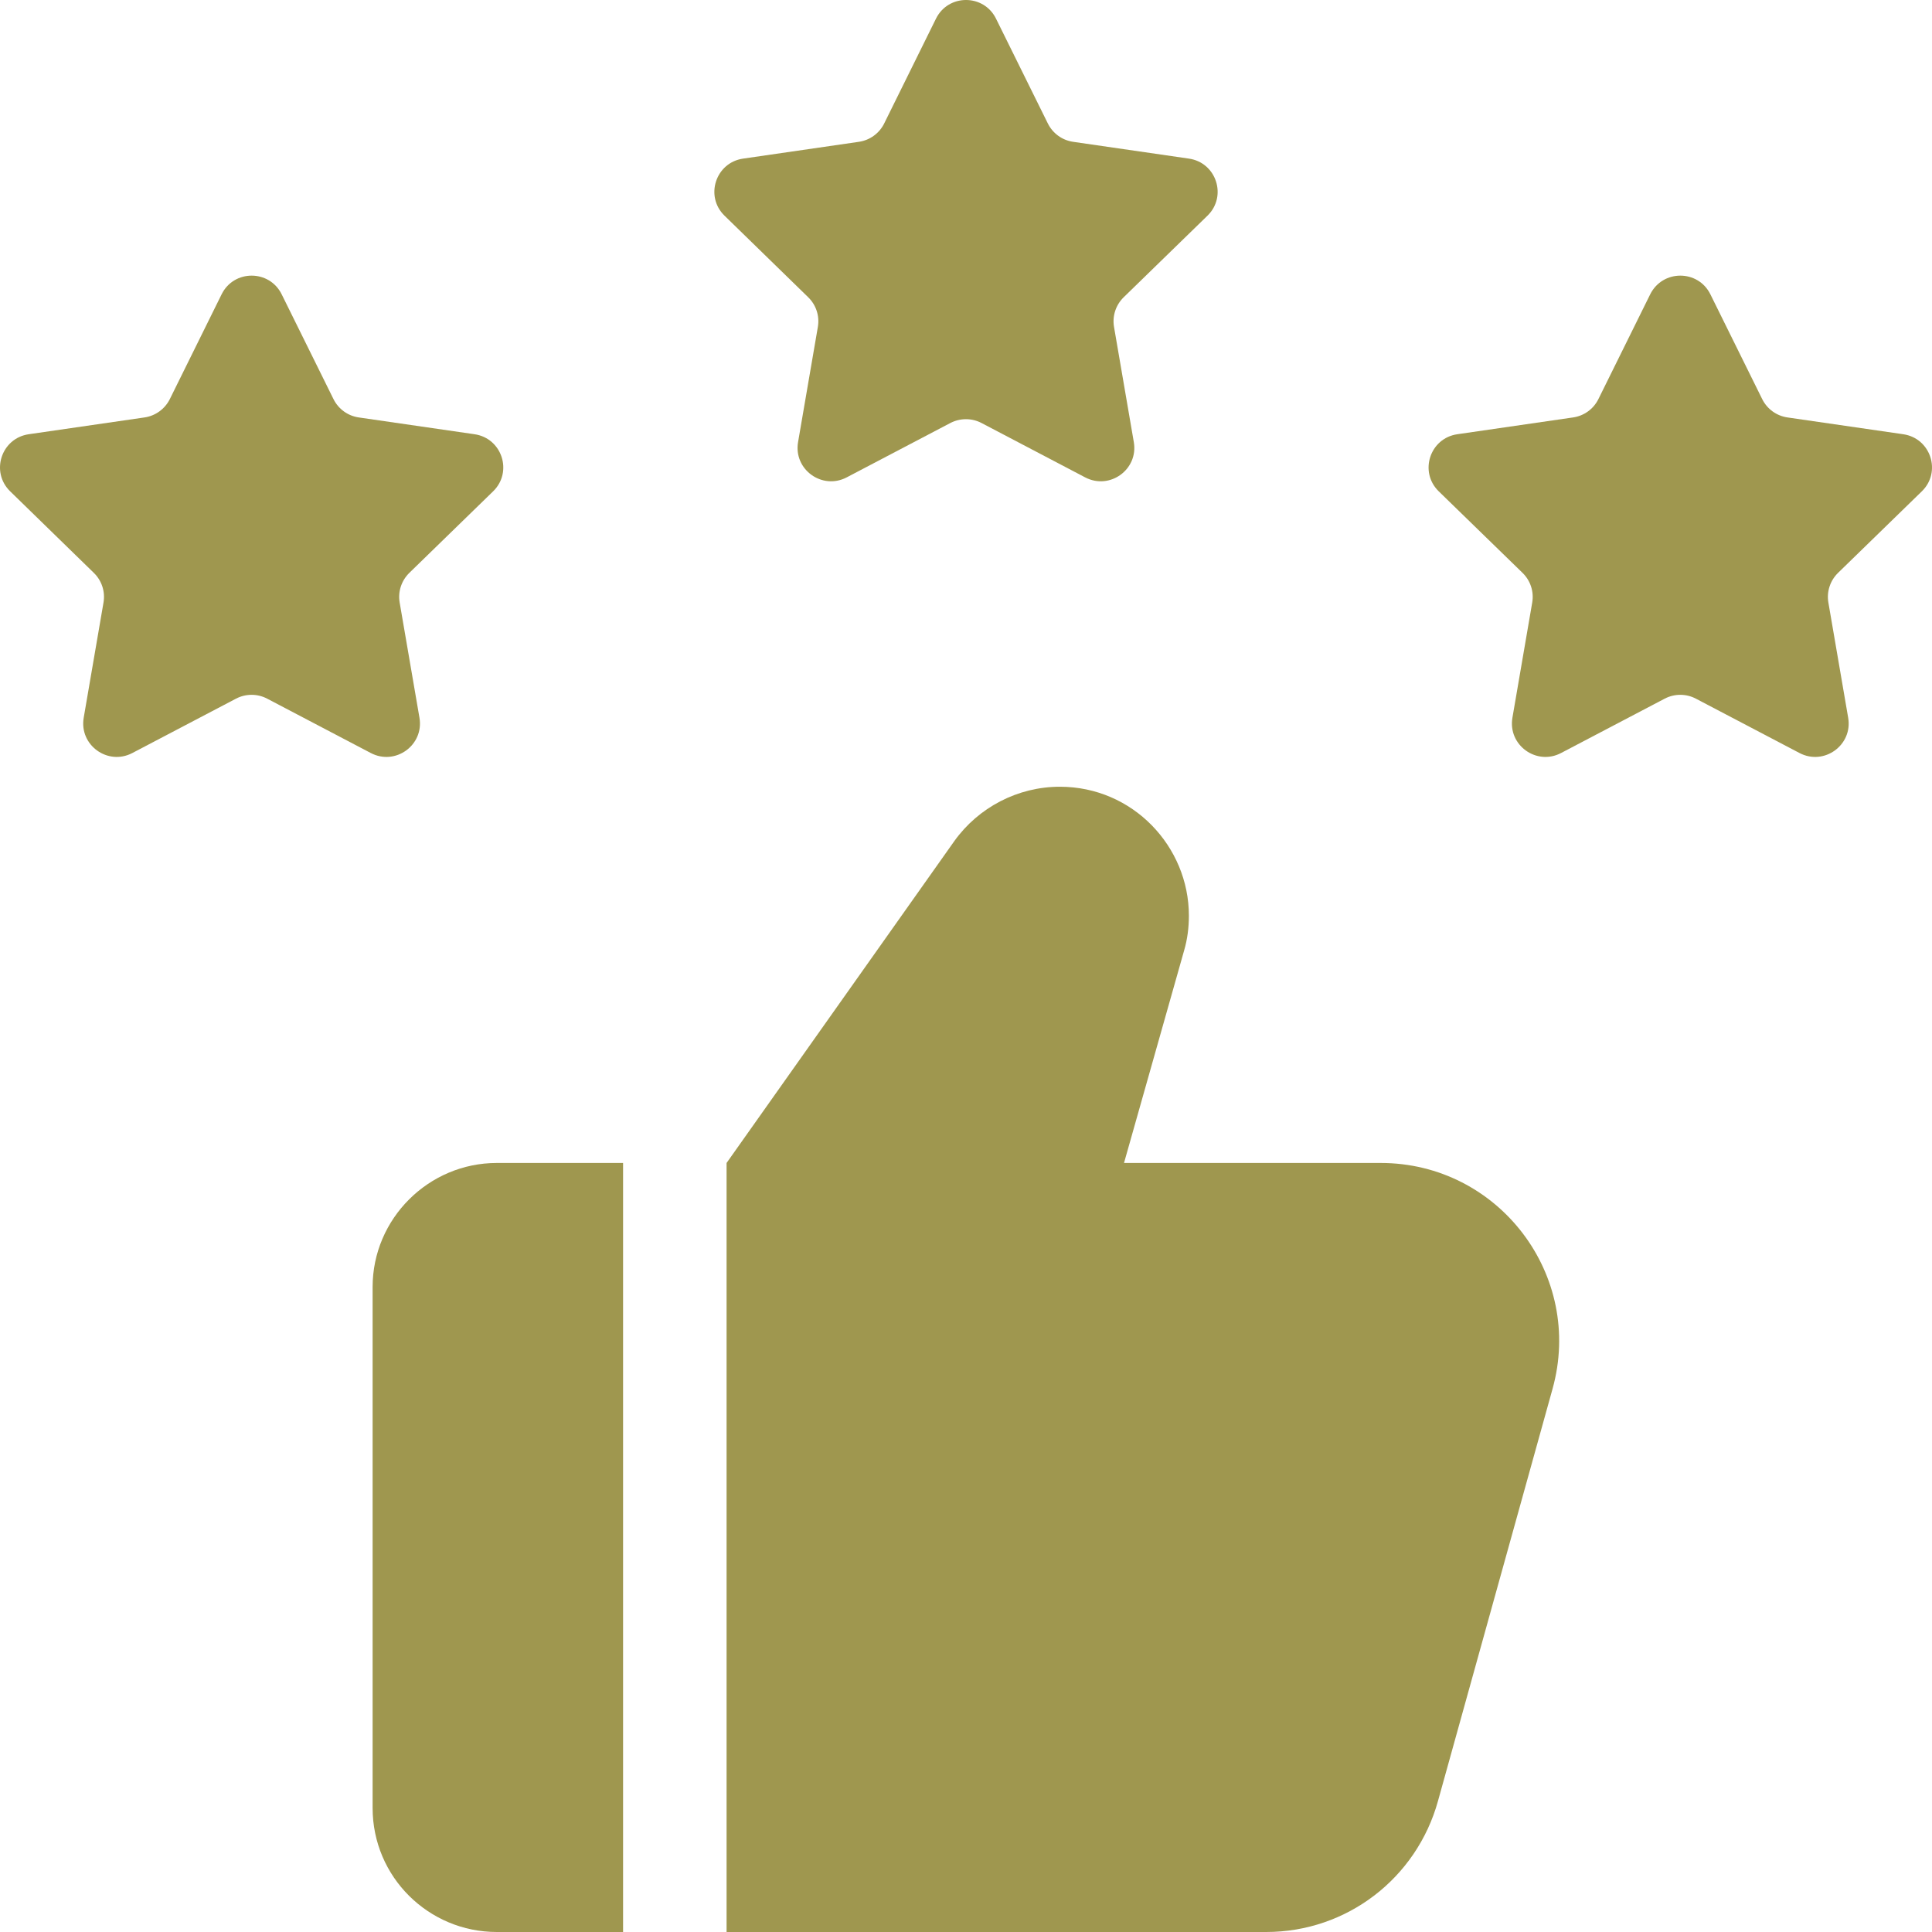
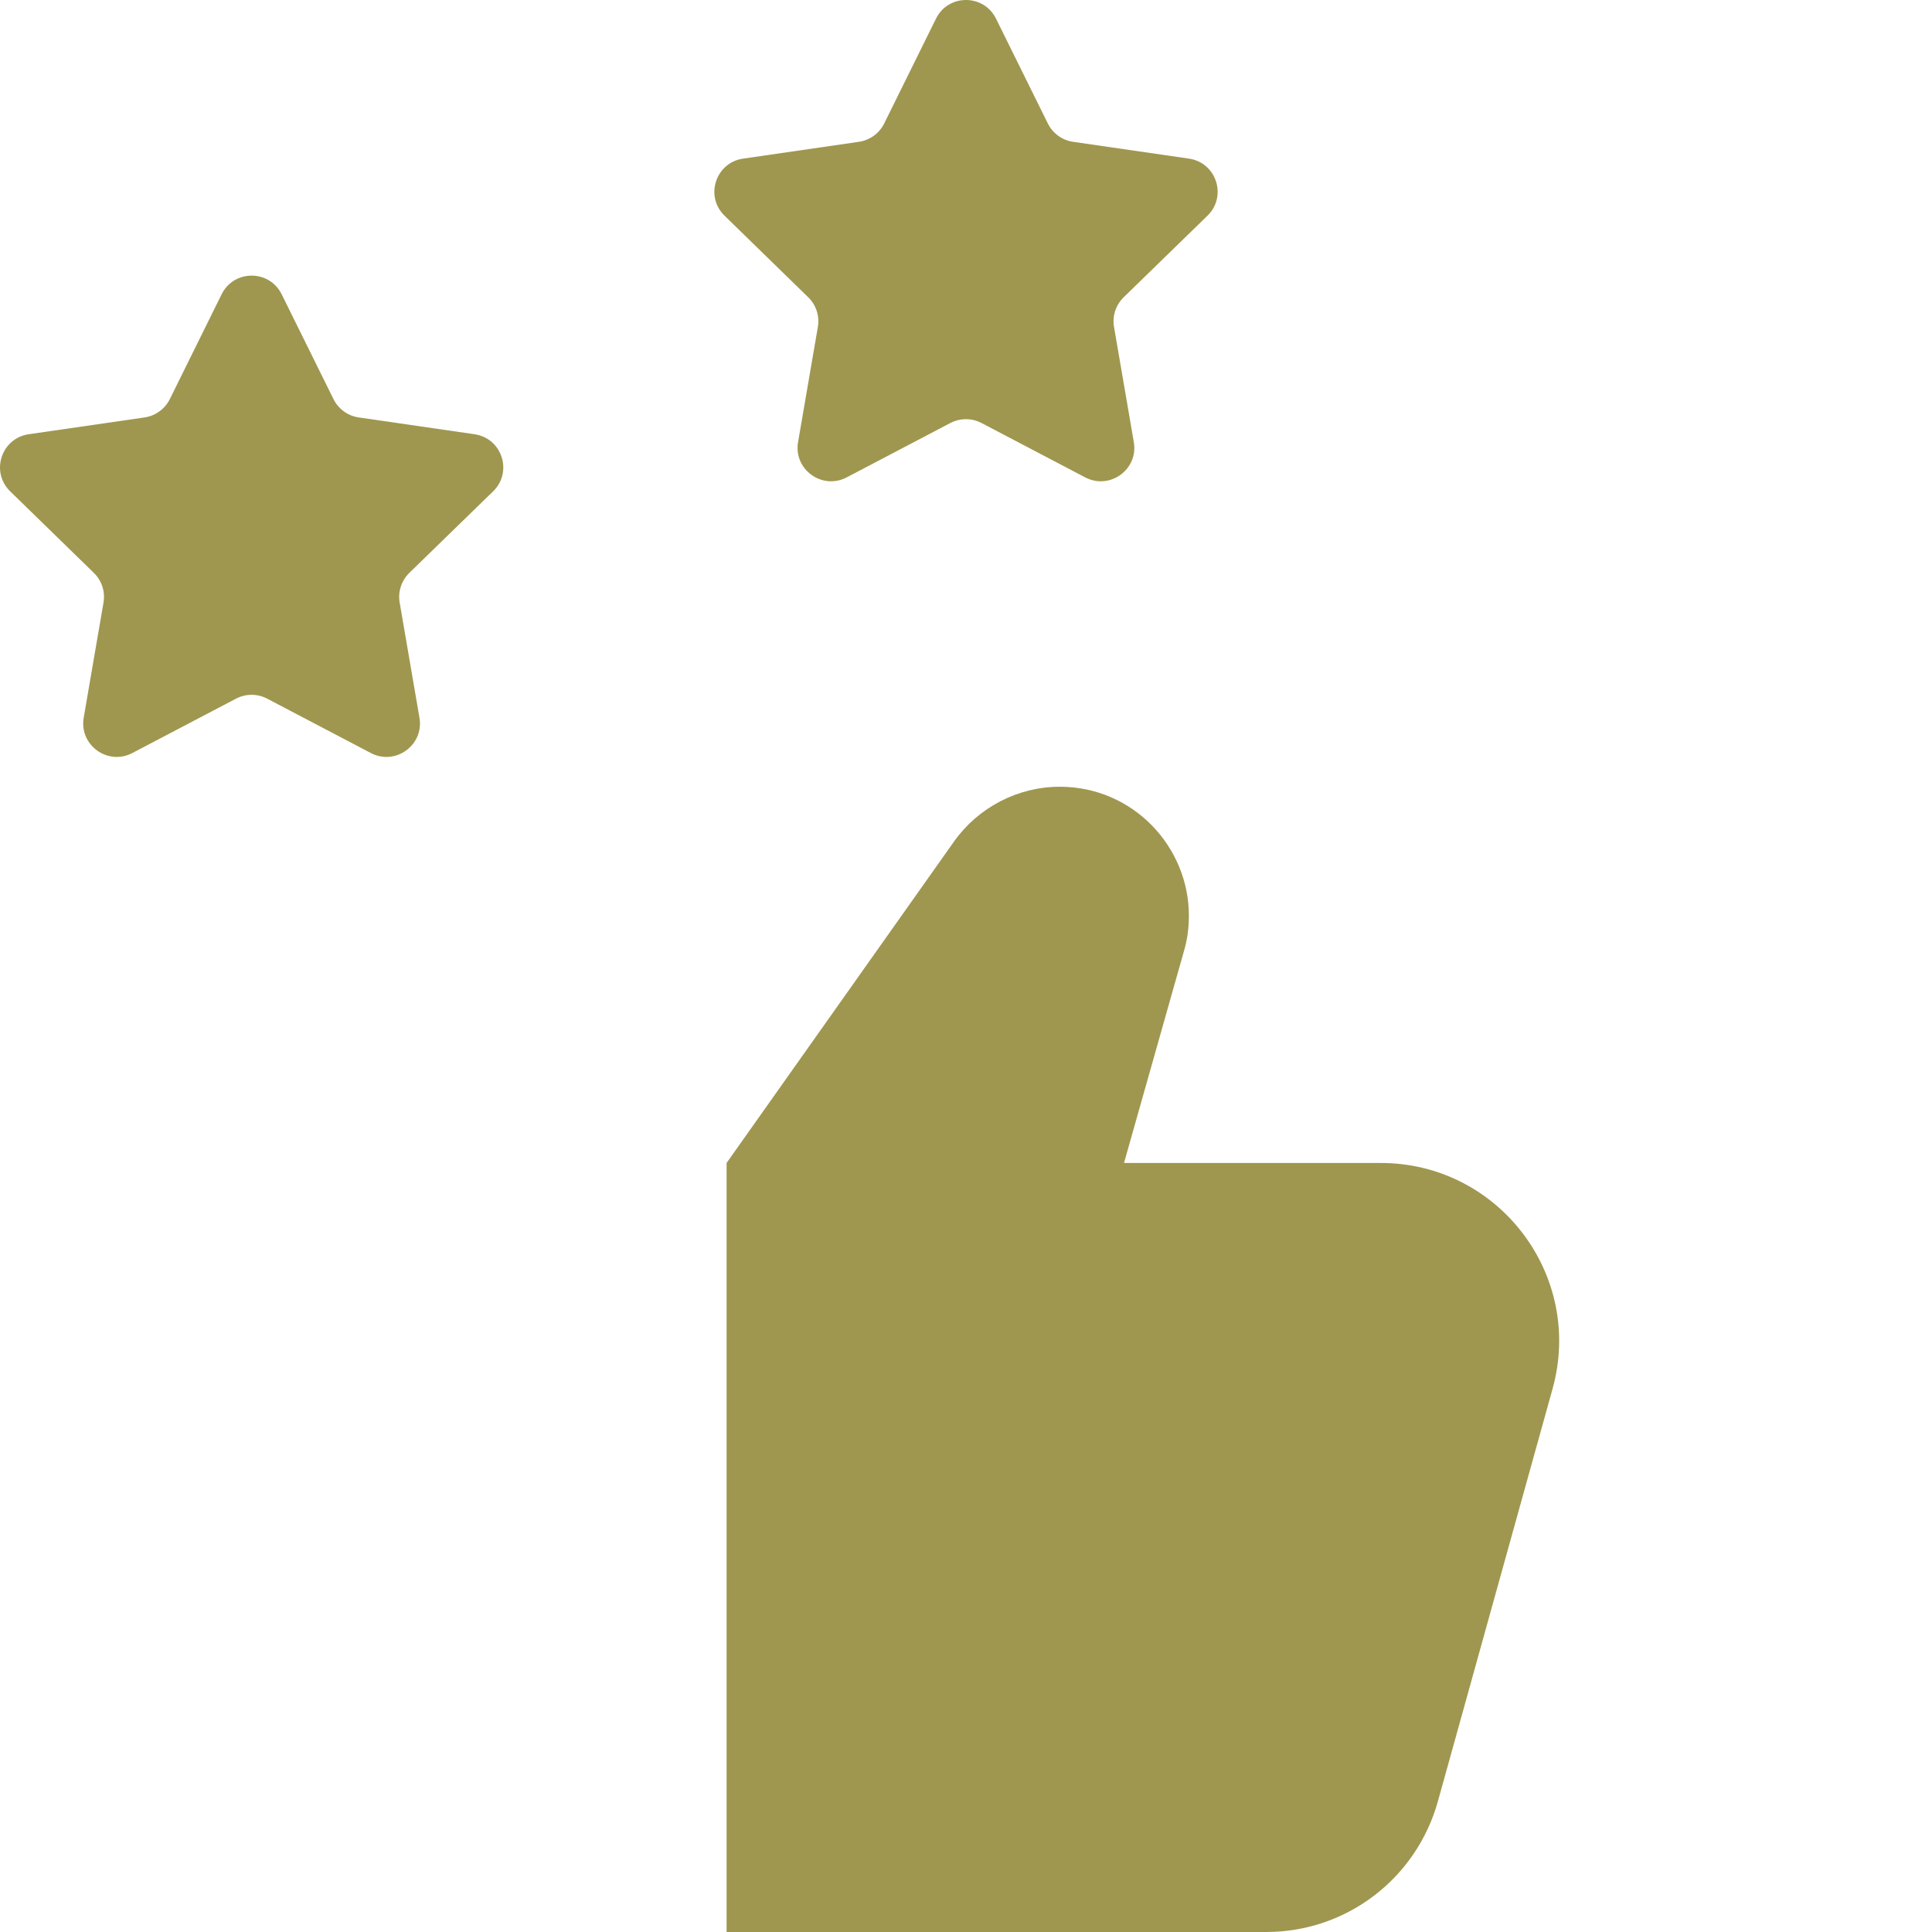
<svg xmlns="http://www.w3.org/2000/svg" width="80" height="80" viewBox="0 0 80 80" fill="none">
  <g clip-path="url(#clip0_361_44)">
-     <path d="M25.8 48.156H20.572C17.743 48.156 15.429 50.468 15.429 53.292V74.864C15.429 77.717 17.743 80 20.572 80H25.8V48.156Z" fill="#9F974F" />
    <path d="M64.286 57.515L59.543 74.579C58.657 77.774 55.772 80 52.429 80H30.086V48.156L39.514 34.831C40.514 33.433 42.143 32.577 43.886 32.577C46.914 32.577 49.229 35.059 49.229 37.913C49.229 38.398 49.172 38.883 49.029 39.368L46.543 48.156H57.172C62.057 48.156 65.6 52.807 64.286 57.515Z" fill="#9F974F" />
    <path d="M11.663 12.186L13.809 16.526C14.011 16.934 14.4 17.219 14.854 17.285L19.651 17.981C20.789 18.147 21.243 19.542 20.42 20.344L16.949 23.722C16.623 24.042 16.471 24.498 16.549 24.949L17.369 29.72C17.563 30.853 16.374 31.715 15.354 31.181L11.063 28.93C10.66 28.718 10.177 28.718 9.772 28.93L5.48 31.181C4.463 31.715 3.272 30.853 3.466 29.72L4.286 24.949C4.363 24.498 4.214 24.042 3.886 23.722L0.42 20.344C-0.403 19.542 0.052 18.147 1.189 17.981L5.986 17.285C6.437 17.219 6.829 16.934 7.032 16.526L9.177 12.186C9.686 11.156 11.154 11.156 11.663 12.186Z" fill="#9F974F" />
    <path d="M41.243 0.773L43.389 5.113C43.592 5.521 43.98 5.806 44.434 5.872L49.232 6.568C50.369 6.733 50.823 8.129 50 8.93L46.529 12.309C46.203 12.628 46.052 13.085 46.129 13.536L46.949 18.307C47.143 19.439 45.954 20.301 44.934 19.767L40.643 17.516C40.24 17.305 39.757 17.305 39.352 17.516L35.06 19.767C34.043 20.301 32.852 19.439 33.046 18.307L33.866 13.536C33.943 13.085 33.794 12.628 33.466 12.309L30 8.93C29.177 8.129 29.632 6.733 30.769 6.568L35.566 5.872C36.017 5.806 36.409 5.523 36.612 5.113L38.757 0.773C39.266 -0.258 40.734 -0.258 41.243 0.773Z" fill="#9F974F" />
-     <path d="M70.823 12.186L72.969 16.526C73.171 16.934 73.56 17.219 74.014 17.285L78.811 17.981C79.949 18.147 80.403 19.542 79.58 20.344L76.109 23.722C75.783 24.042 75.632 24.498 75.709 24.949L76.529 29.72C76.723 30.853 75.534 31.715 74.514 31.181L70.223 28.93C69.82 28.718 69.337 28.718 68.931 28.93L64.64 31.181C63.623 31.715 62.432 30.853 62.626 29.72L63.446 24.949C63.523 24.498 63.374 24.042 63.046 23.722L59.574 20.344C58.752 19.542 59.206 18.147 60.343 17.981L65.14 17.285C65.591 17.219 65.983 16.937 66.186 16.526L68.332 12.186C68.846 11.156 70.314 11.156 70.823 12.186Z" fill="#9F974F" />
  </g>
  <defs>
    <clipPath id="clip0_361_44">
      <rect width="80" height="80" fill="white" />
    </clipPath>
  </defs>
</svg>